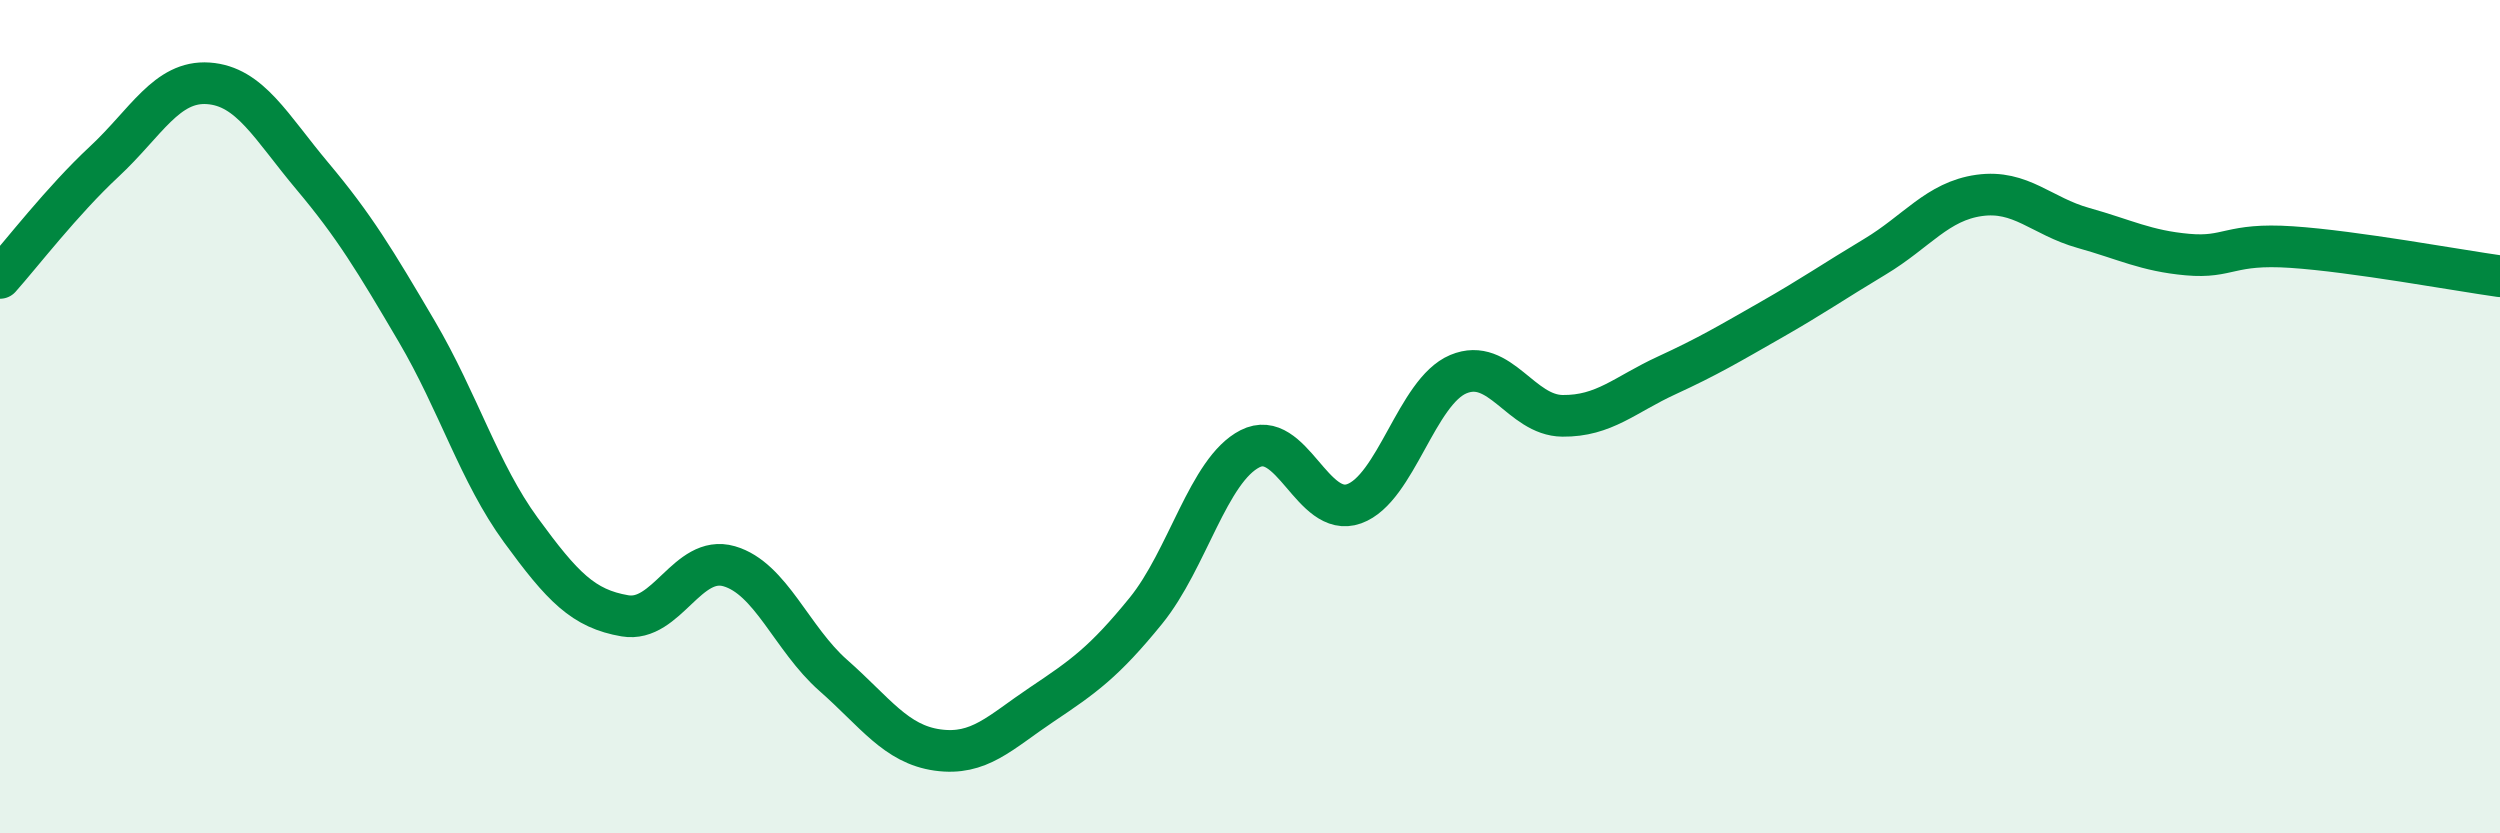
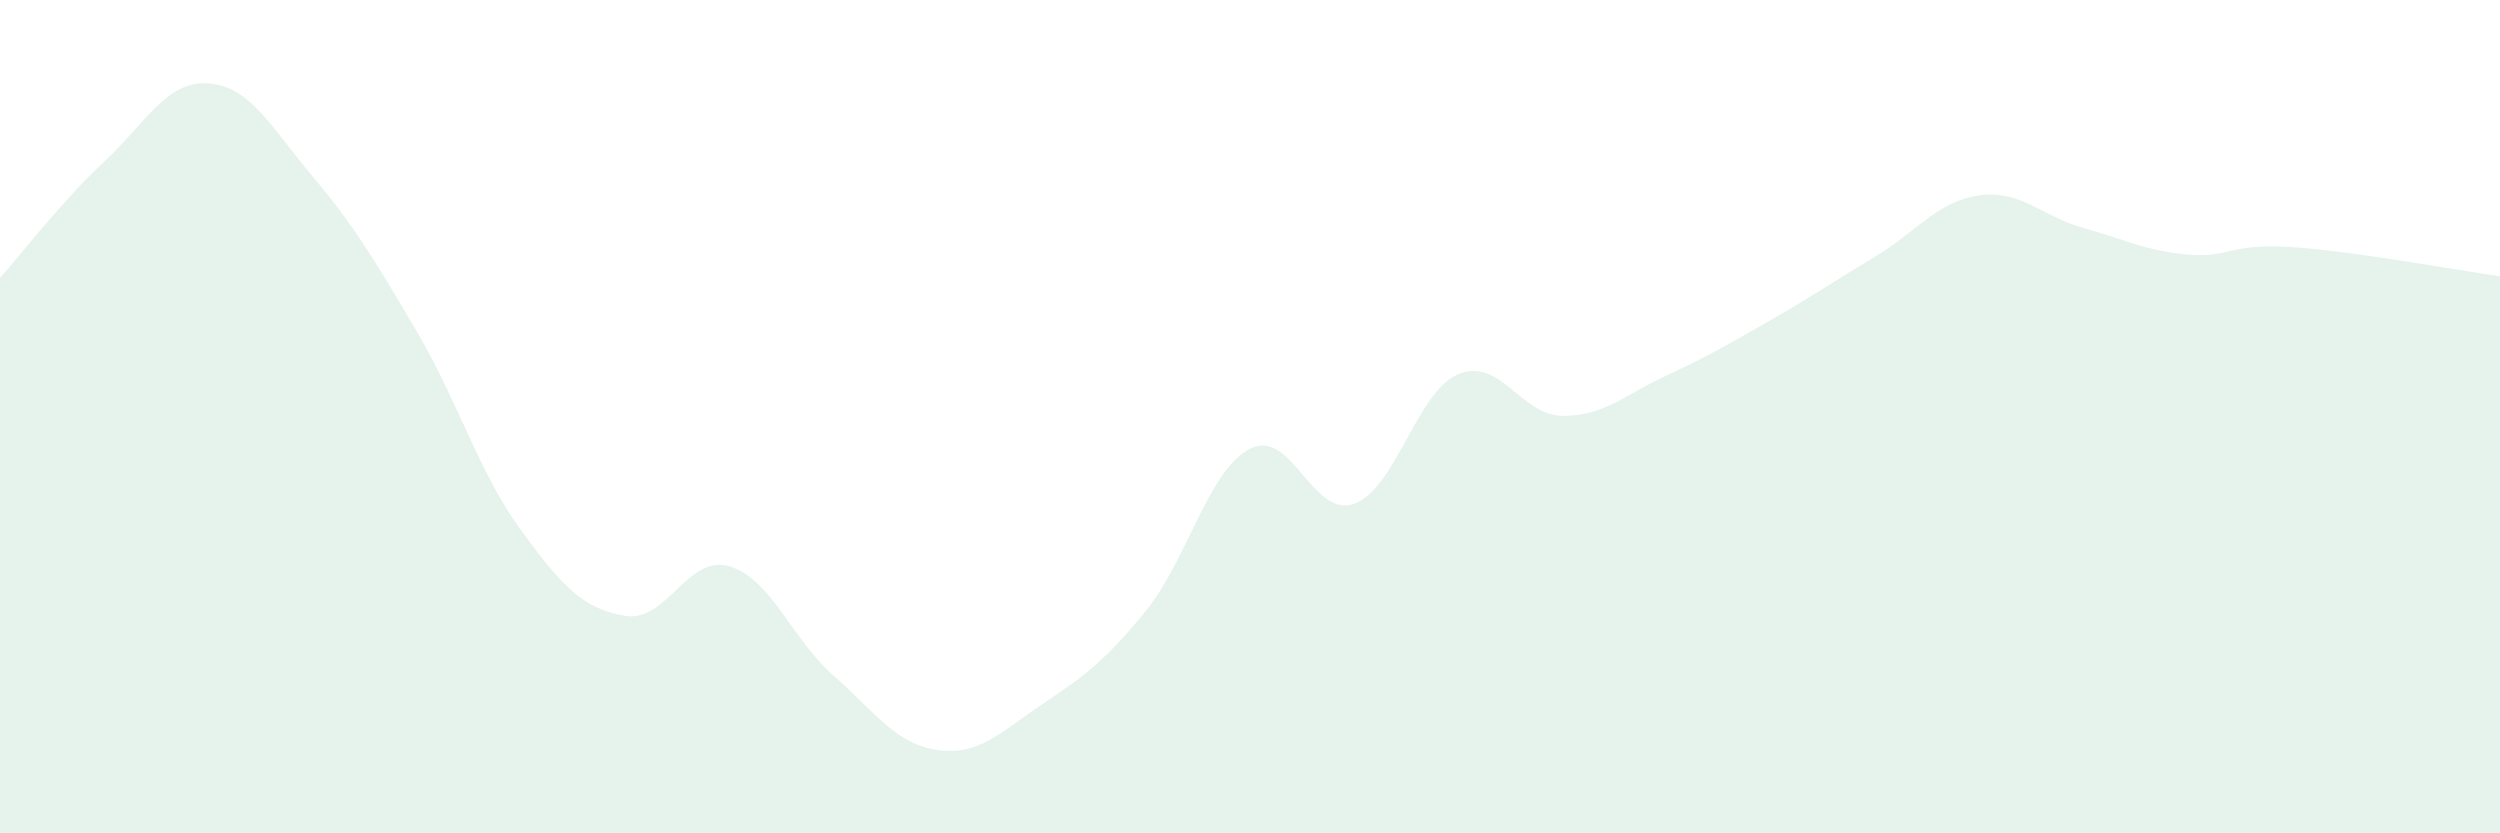
<svg xmlns="http://www.w3.org/2000/svg" width="60" height="20" viewBox="0 0 60 20">
  <path d="M 0,6.67 C 0.5,6.11 1.5,4.81 2.5,3.88 C 3.5,2.95 4,1.93 5,2 C 6,2.07 6.5,3.04 7.5,4.23 C 8.5,5.42 9,6.25 10,7.95 C 11,9.65 11.5,11.35 12.5,12.72 C 13.5,14.09 14,14.61 15,14.78 C 16,14.95 16.5,13.3 17.5,13.59 C 18.5,13.88 19,15.33 20,16.21 C 21,17.09 21.5,17.86 22.5,18 C 23.5,18.14 24,17.58 25,16.91 C 26,16.24 26.5,15.89 27.5,14.66 C 28.5,13.43 29,11.28 30,10.77 C 31,10.26 31.5,12.45 32.5,12.09 C 33.5,11.73 34,9.4 35,8.98 C 36,8.56 36.5,9.97 37.5,9.98 C 38.5,9.99 39,9.47 40,9.01 C 41,8.55 41.5,8.25 42.5,7.68 C 43.5,7.11 44,6.76 45,6.16 C 46,5.56 46.5,4.83 47.5,4.69 C 48.5,4.55 49,5.19 50,5.47 C 51,5.75 51.5,6.02 52.5,6.11 C 53.5,6.2 53.5,5.83 55,5.93 C 56.5,6.03 59,6.49 60,6.63L60 20L0 20Z" fill="#008740" opacity="0.1" stroke-linecap="round" stroke-linejoin="round" />
-   <path d="M 0,6.67 C 0.5,6.11 1.5,4.81 2.5,3.88 C 3.5,2.95 4,1.93 5,2 C 6,2.07 6.5,3.04 7.5,4.23 C 8.5,5.42 9,6.25 10,7.95 C 11,9.65 11.5,11.35 12.5,12.72 C 13.5,14.09 14,14.61 15,14.78 C 16,14.95 16.5,13.3 17.5,13.59 C 18.5,13.88 19,15.33 20,16.21 C 21,17.09 21.5,17.86 22.5,18 C 23.5,18.14 24,17.58 25,16.91 C 26,16.24 26.5,15.89 27.5,14.66 C 28.5,13.43 29,11.28 30,10.77 C 31,10.26 31.5,12.45 32.5,12.09 C 33.5,11.73 34,9.4 35,8.98 C 36,8.56 36.5,9.97 37.5,9.98 C 38.5,9.99 39,9.47 40,9.01 C 41,8.55 41.5,8.25 42.5,7.68 C 43.5,7.11 44,6.76 45,6.16 C 46,5.56 46.5,4.83 47.5,4.69 C 48.5,4.55 49,5.19 50,5.47 C 51,5.75 51.5,6.02 52.5,6.11 C 53.5,6.2 53.5,5.83 55,5.93 C 56.5,6.03 59,6.49 60,6.63" stroke="#008740" stroke-width="1" fill="none" stroke-linecap="round" stroke-linejoin="round" />
</svg>